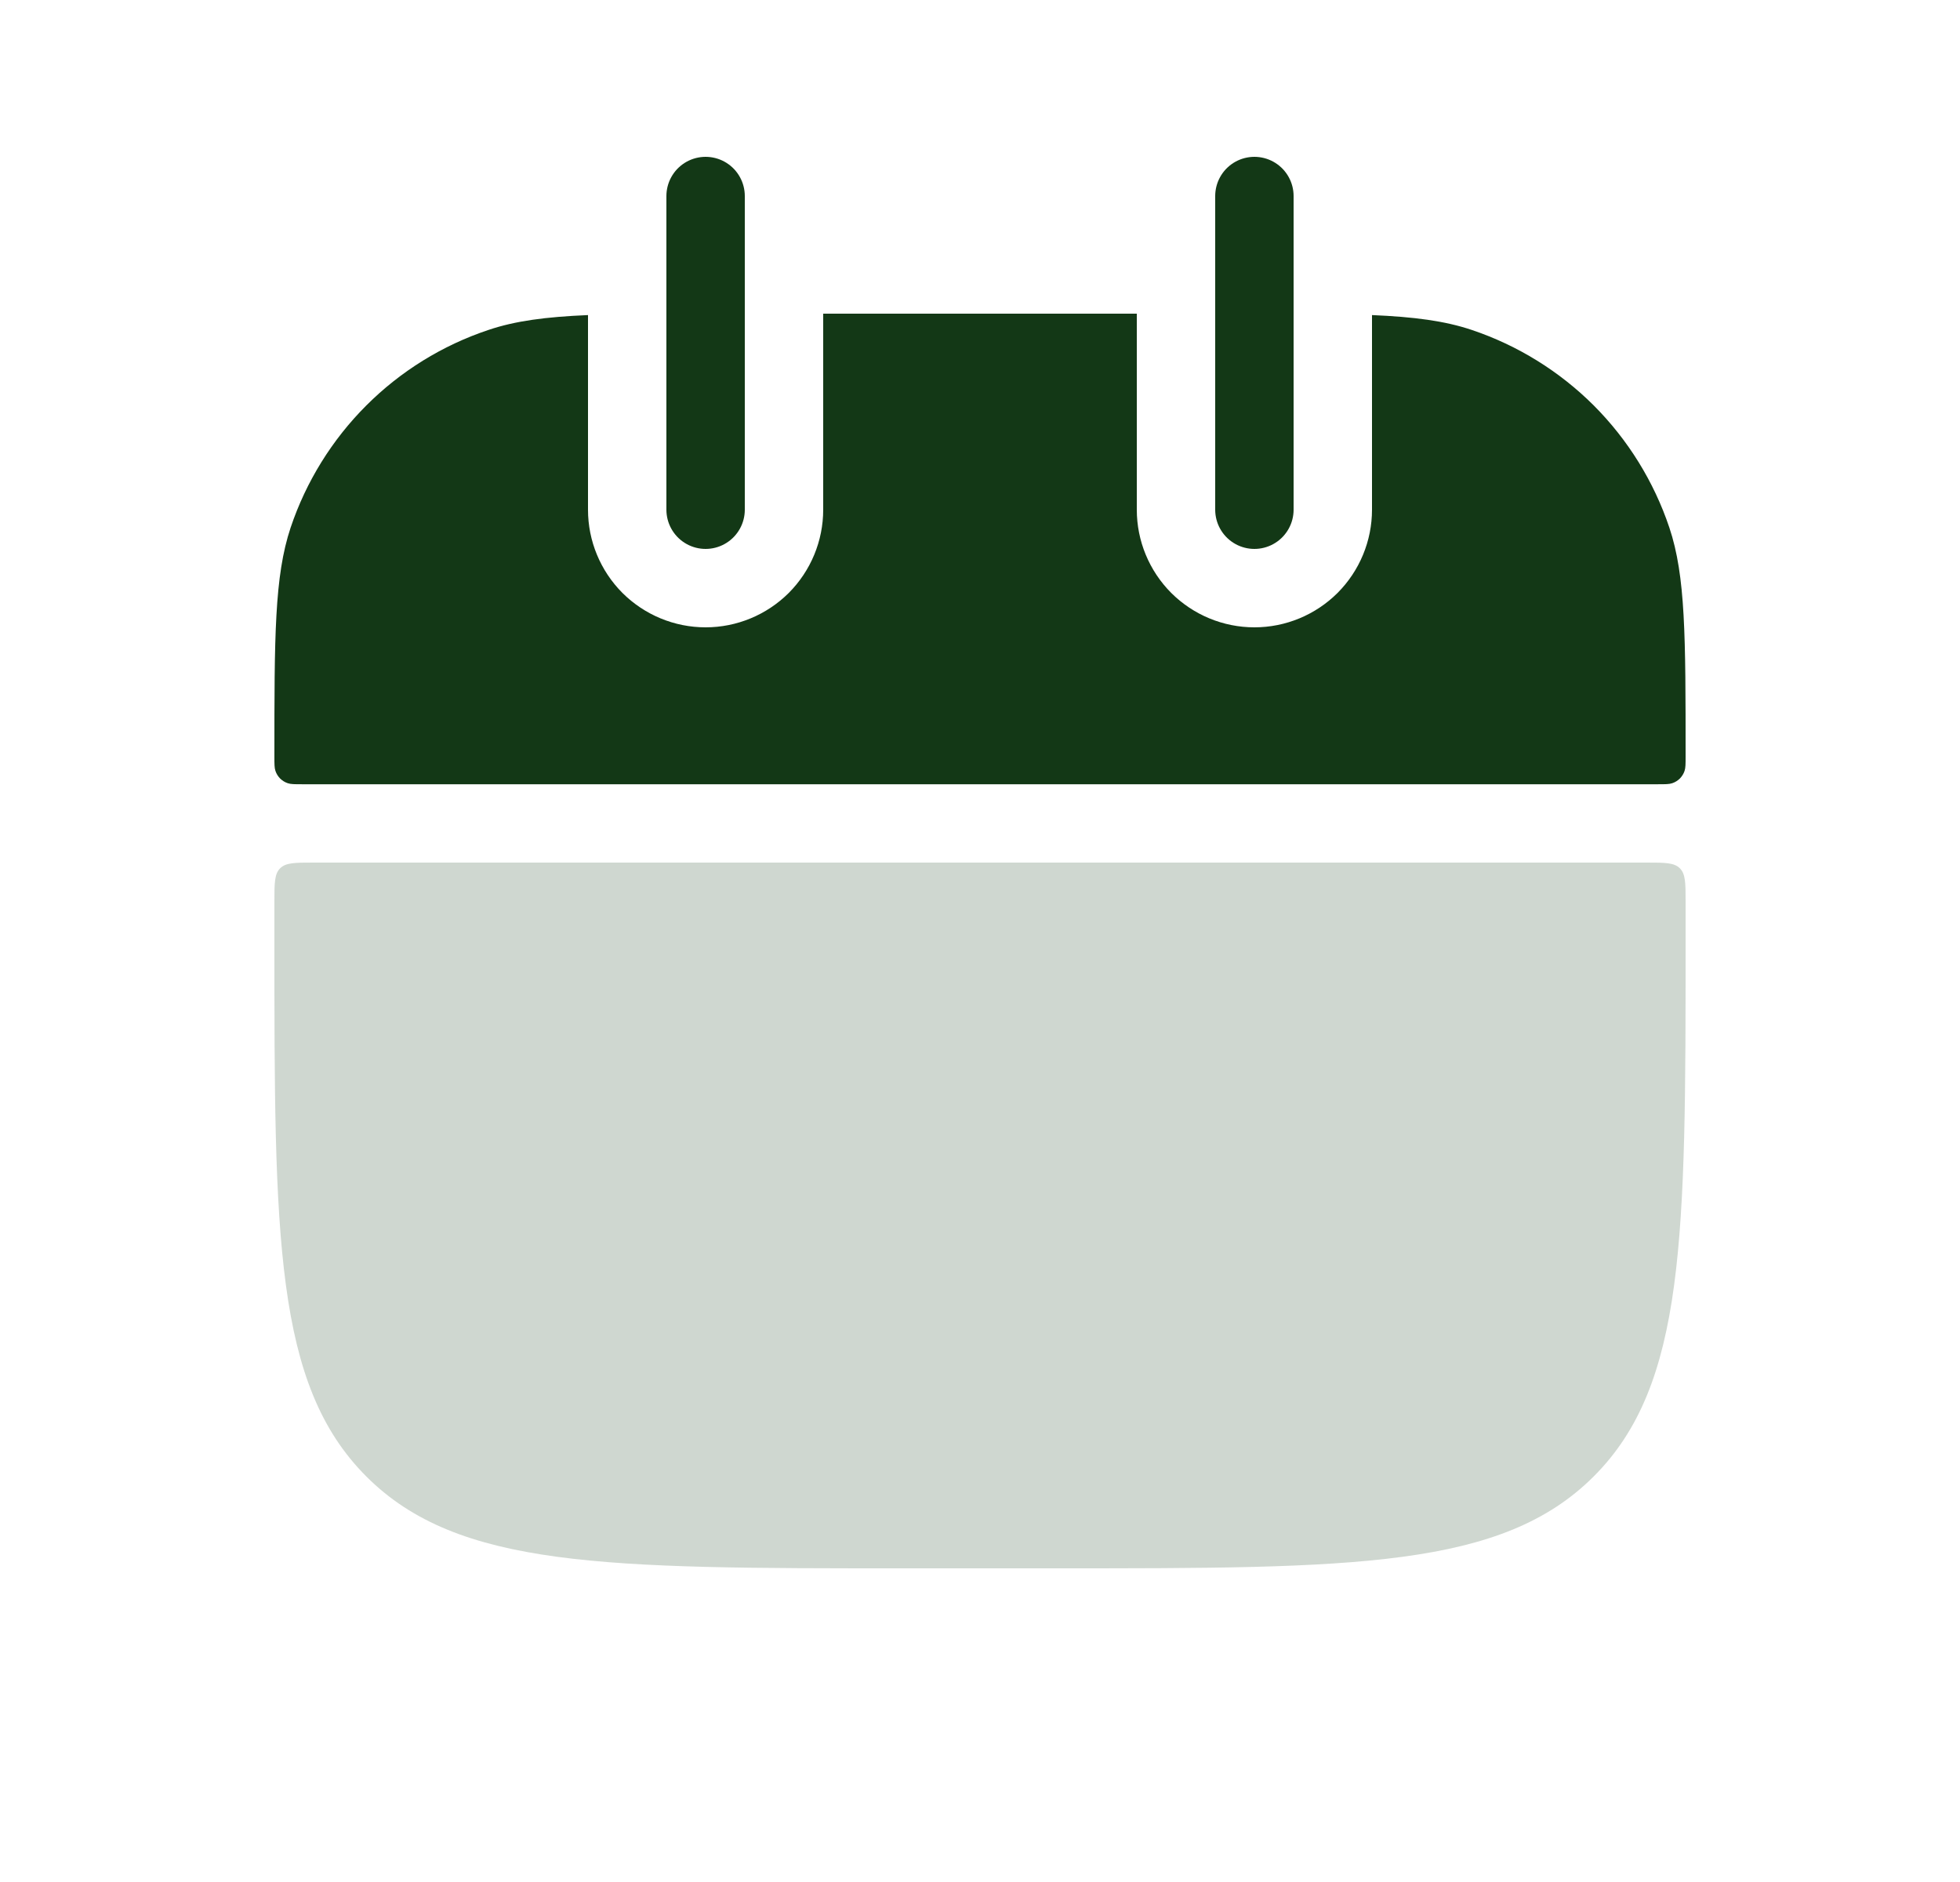
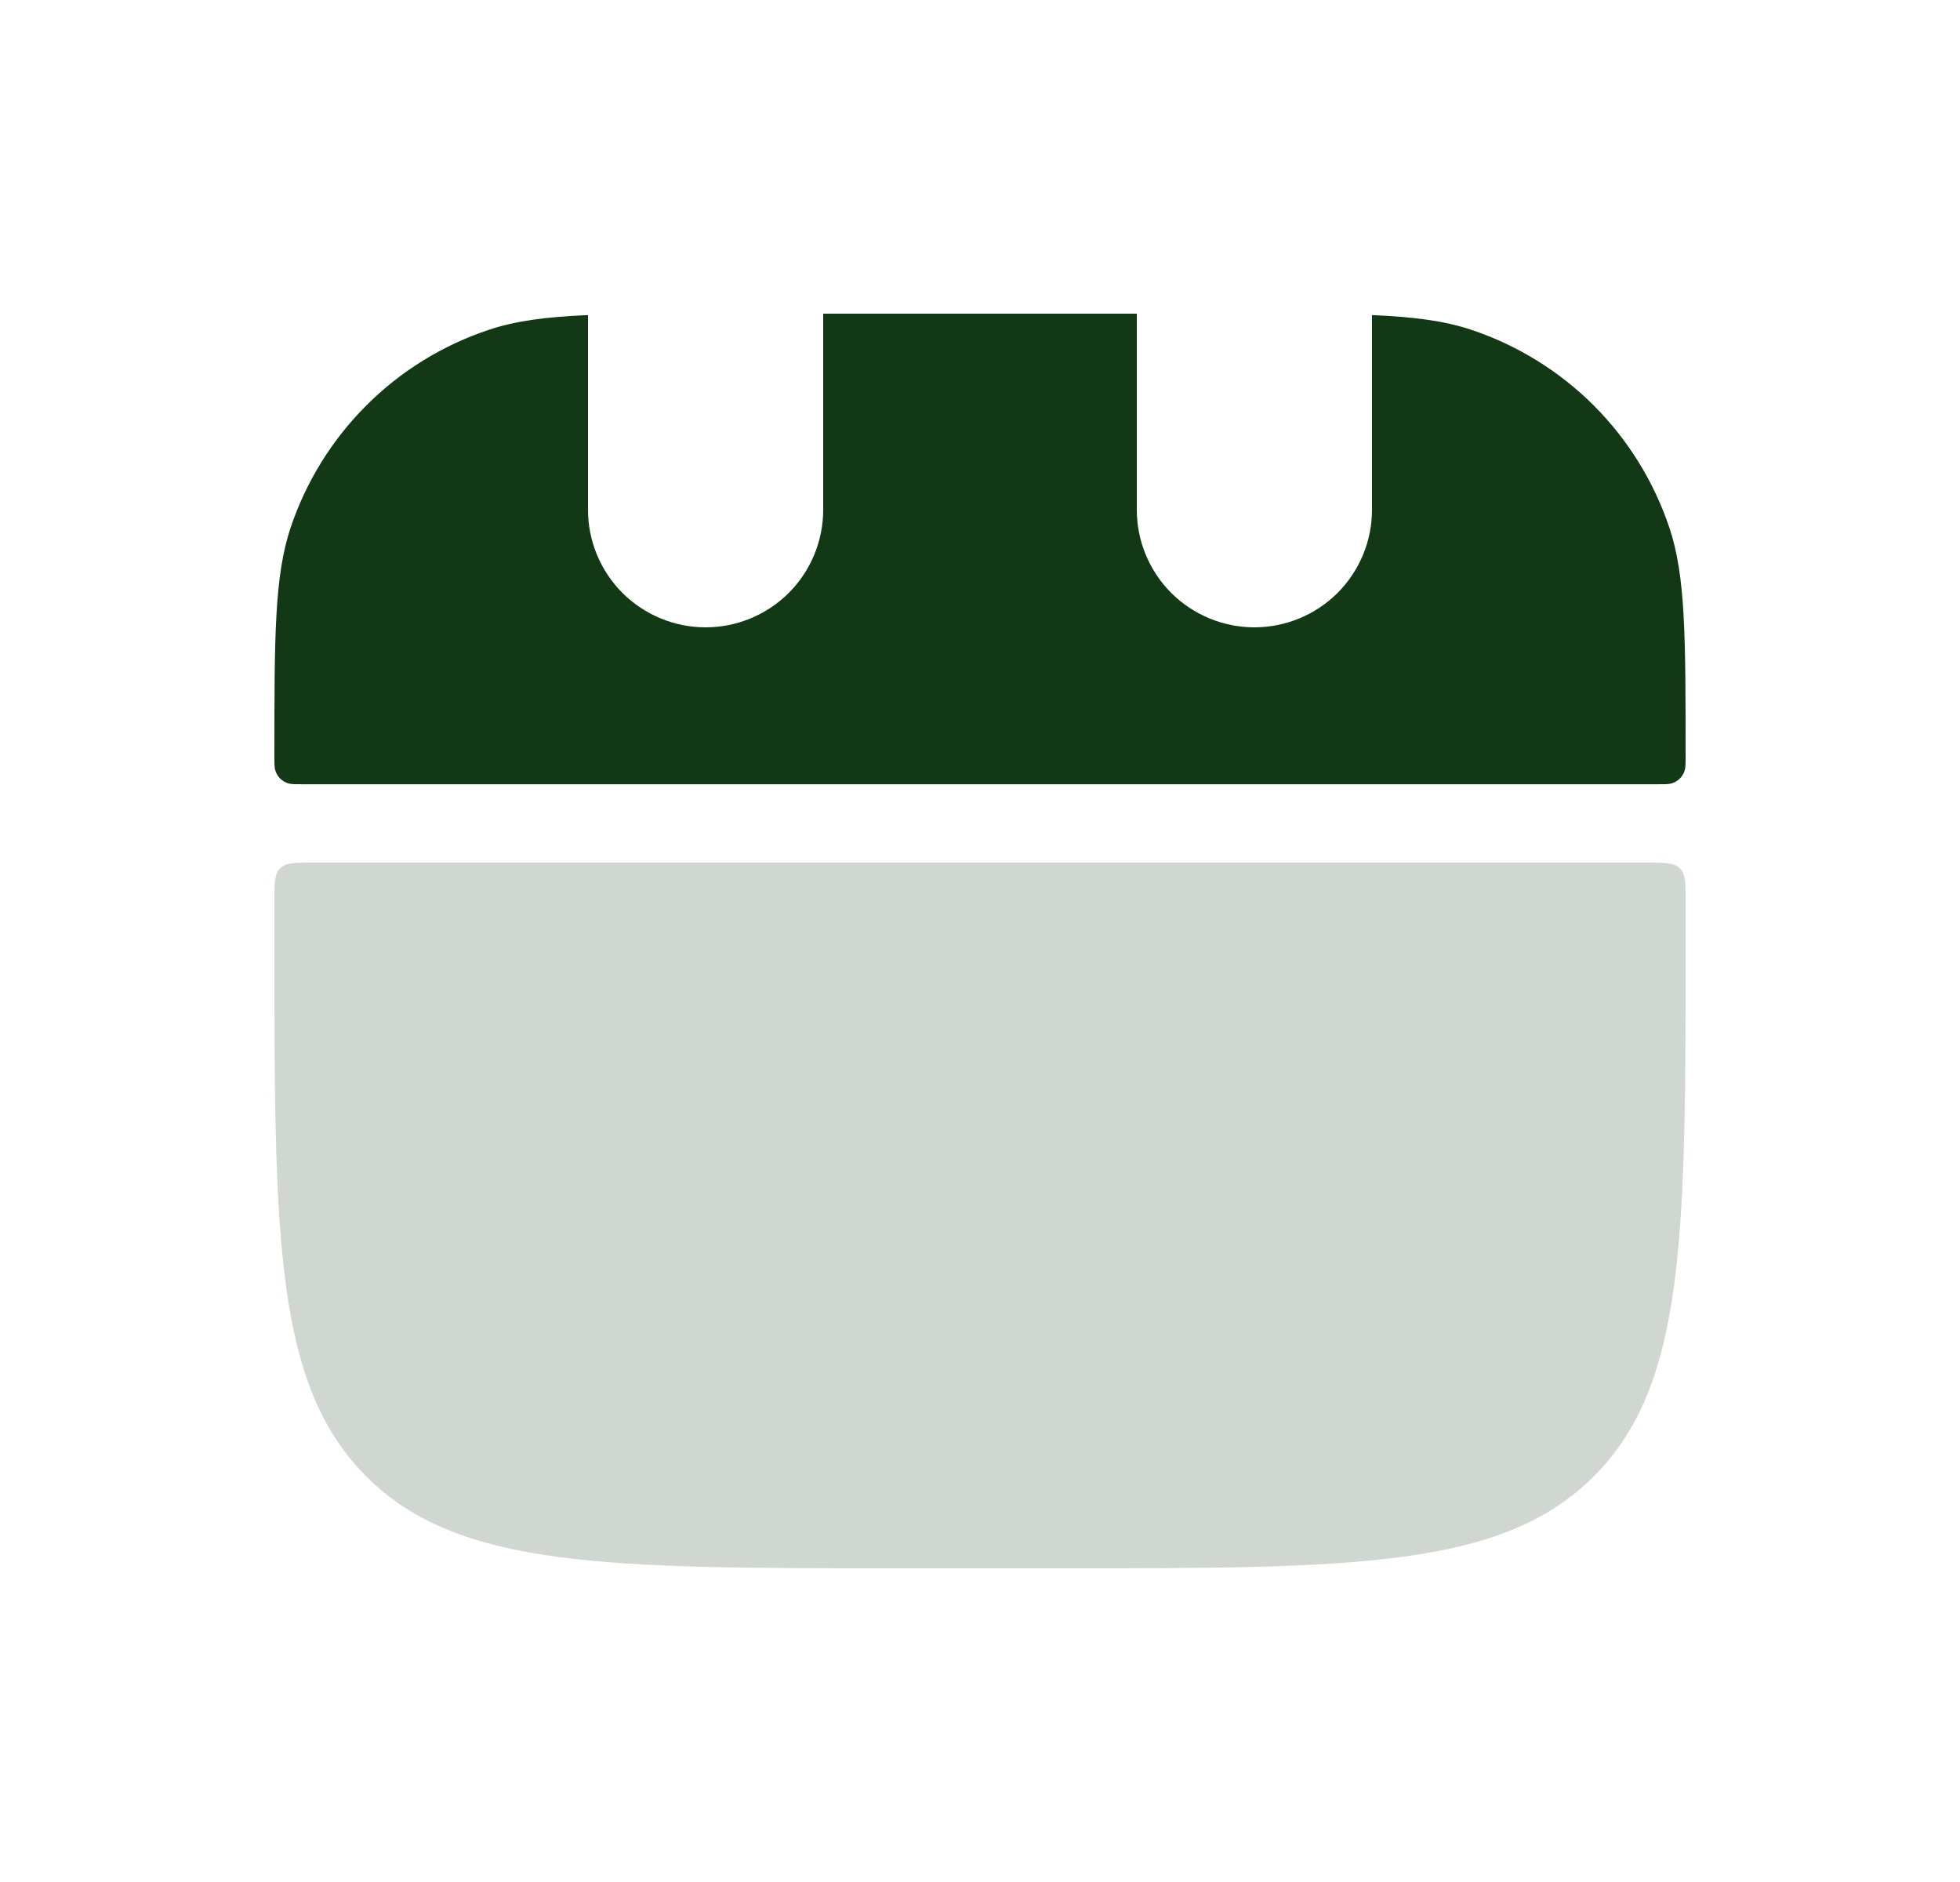
<svg xmlns="http://www.w3.org/2000/svg" width="25" height="24" viewBox="0 0 25 24" fill="none">
  <path fill-rule="evenodd" clip-rule="evenodd" d="M7.5 4.018C6.96 4.041 6.572 4.092 6.229 4.208C5.642 4.404 5.109 4.734 4.672 5.171C4.234 5.609 3.904 6.142 3.707 6.728C3.5 7.349 3.5 8.115 3.5 9.649C3.5 9.744 3.5 9.792 3.513 9.83C3.525 9.867 3.546 9.9 3.573 9.928C3.601 9.955 3.634 9.976 3.671 9.988C3.709 10.001 3.757 10.001 3.853 10.001H21.147C21.243 10.001 21.291 10.001 21.329 9.988C21.366 9.976 21.399 9.955 21.427 9.928C21.454 9.9 21.475 9.867 21.487 9.83C21.5 9.791 21.5 9.743 21.5 9.647C21.5 8.114 21.5 7.347 21.293 6.729C21.096 6.142 20.766 5.609 20.329 5.171C19.891 4.734 19.358 4.404 18.771 4.207C18.428 4.092 18.039 4.041 17.5 4.018V6.5C17.5 6.898 17.342 7.279 17.061 7.561C16.779 7.842 16.398 8 16 8C15.602 8 15.221 7.842 14.939 7.561C14.658 7.279 14.5 6.898 14.5 6.5V4H10.5V6.5C10.5 6.898 10.342 7.279 10.061 7.561C9.779 7.842 9.398 8 9 8C8.602 8 8.221 7.842 7.939 7.561C7.658 7.279 7.5 6.898 7.5 6.5V4.018Z" fill="#133816" />
  <path d="M3.5 11.5C3.5 11.264 3.5 11.146 3.573 11.073C3.646 11 3.764 11 4 11H21C21.236 11 21.354 11 21.427 11.073C21.5 11.146 21.5 11.264 21.5 11.5V12C21.5 15.771 21.5 17.657 20.328 18.828C19.156 19.999 17.271 20 13.5 20H11.5C7.729 20 5.843 20 4.672 18.828C3.501 17.656 3.5 15.771 3.5 12V11.5Z" fill="#133816" fill-opacity="0.2" />
-   <path d="M9 2.5V6.5M16 2.5V6.5" stroke="#133816" stroke-linecap="round" />
</svg>